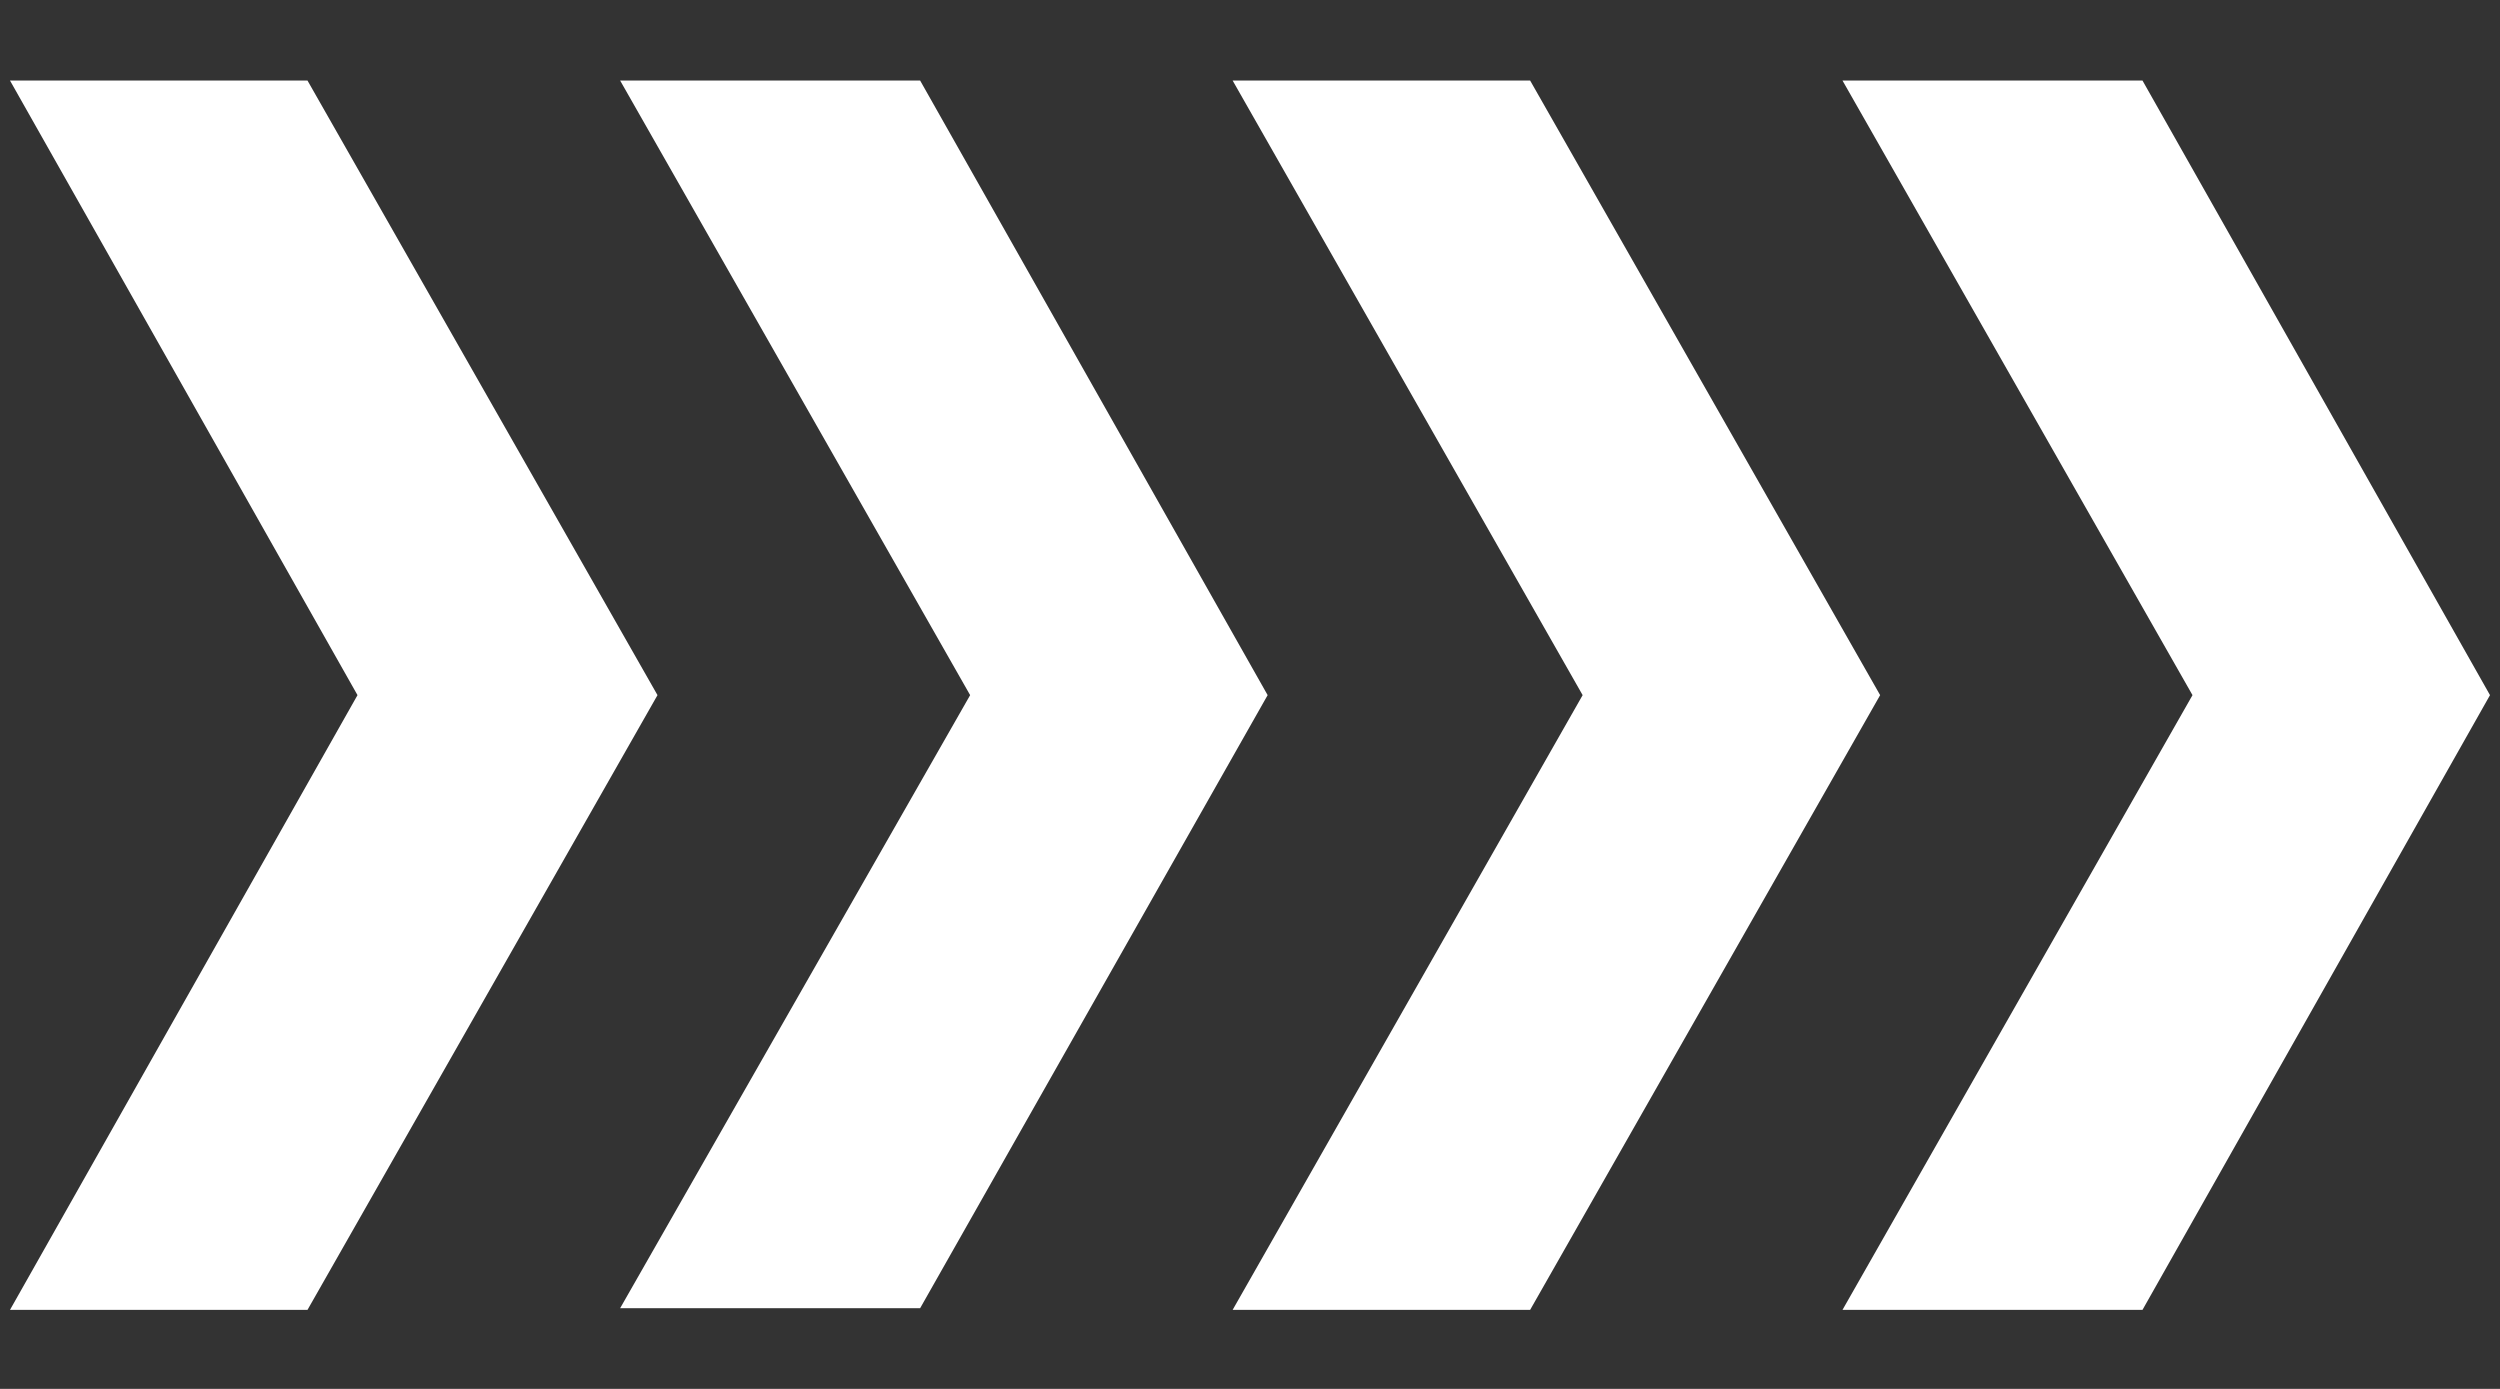
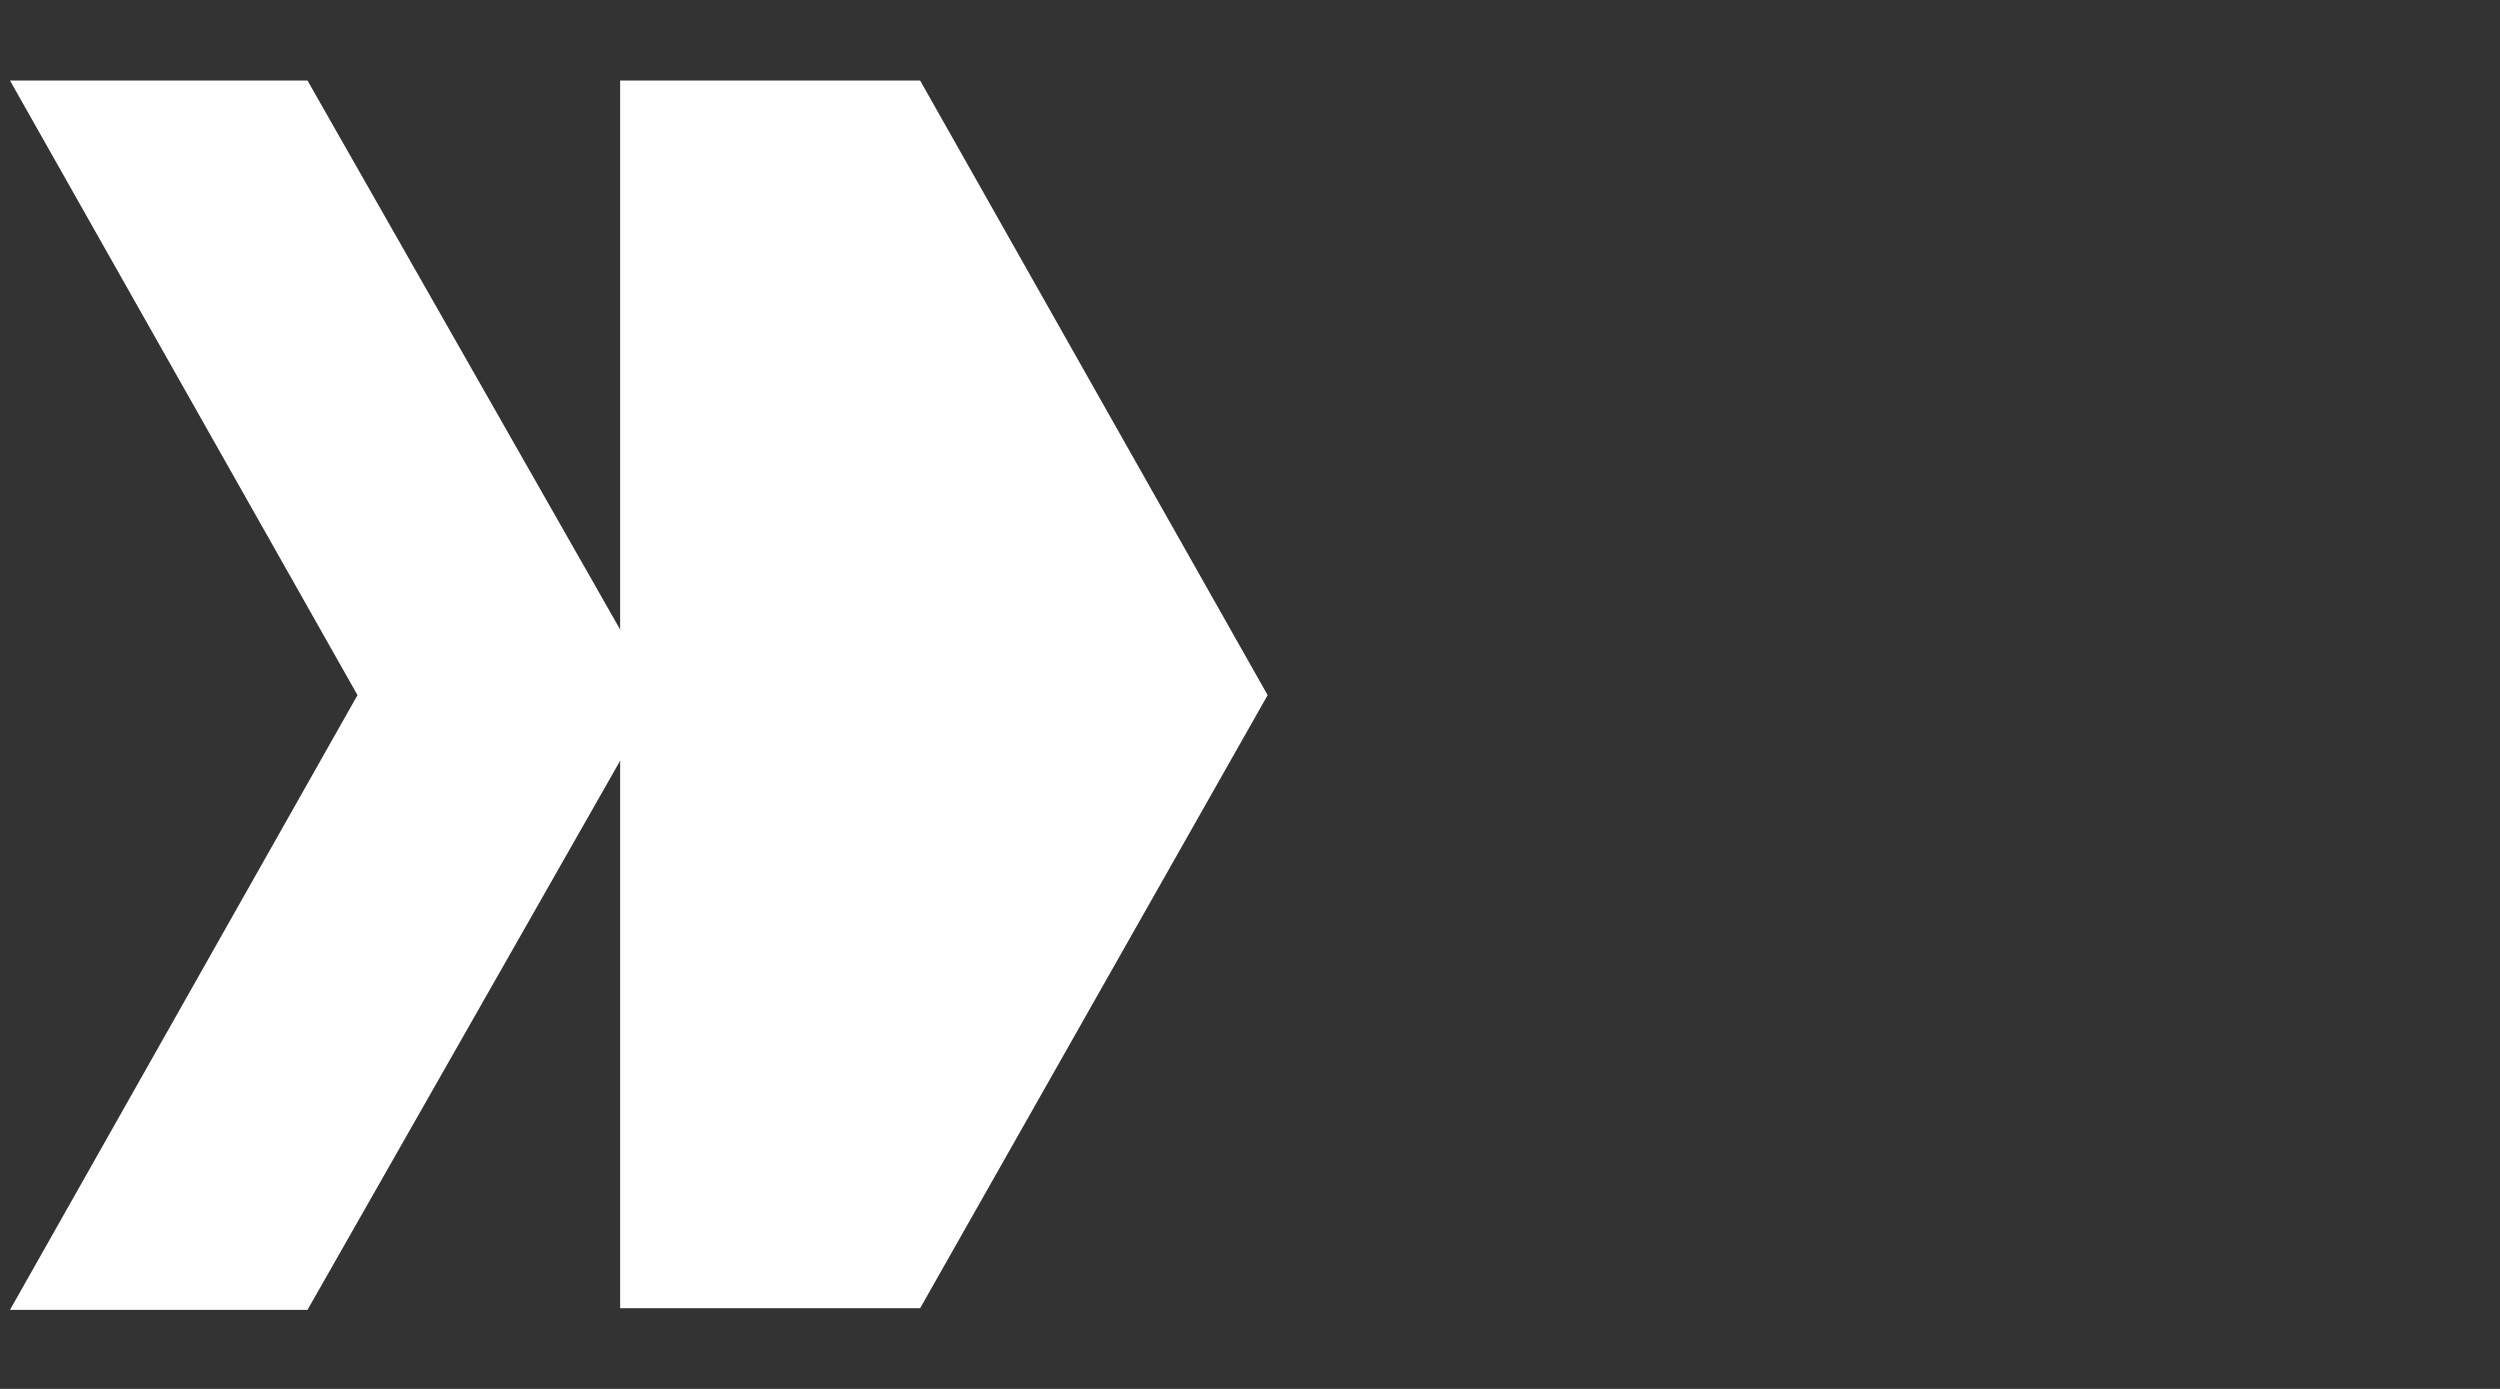
<svg xmlns="http://www.w3.org/2000/svg" width="18" height="10" viewBox="0 0 18 10" fill="none">
  <rect x="0" y="0" width="18" height="10" fill="#333333" stroke="none" />
  <g clip-path="url(#clip0_102_385)">
-     <path d="M13.266 0.58L15.786 5.005L13.266 9.431H15.426L17.928 5.005L15.426 0.58H13.266Z" fill="white" />
-     <path d="M8.875 0.58L11.395 5.005L8.875 9.431H11.017L13.537 5.005L11.017 0.58H8.875Z" fill="white" />
-     <path d="M4.465 0.58L6.985 5.005L4.465 9.419H6.625L9.127 5.005L6.625 0.58H4.465Z" fill="white" />
+     <path d="M4.465 0.58L4.465 9.419H6.625L9.127 5.005L6.625 0.58H4.465Z" fill="white" />
    <path d="M0.072 0.58L2.574 5.005L0.072 9.431H2.214L4.734 5.005L2.214 0.58H0.072Z" fill="white" />
  </g>
  <defs>
    <clipPath id="clip0_102_385">
      <rect width="18" height="9" fill="white" transform="translate(0 0.5)" />
    </clipPath>
  </defs>
</svg>